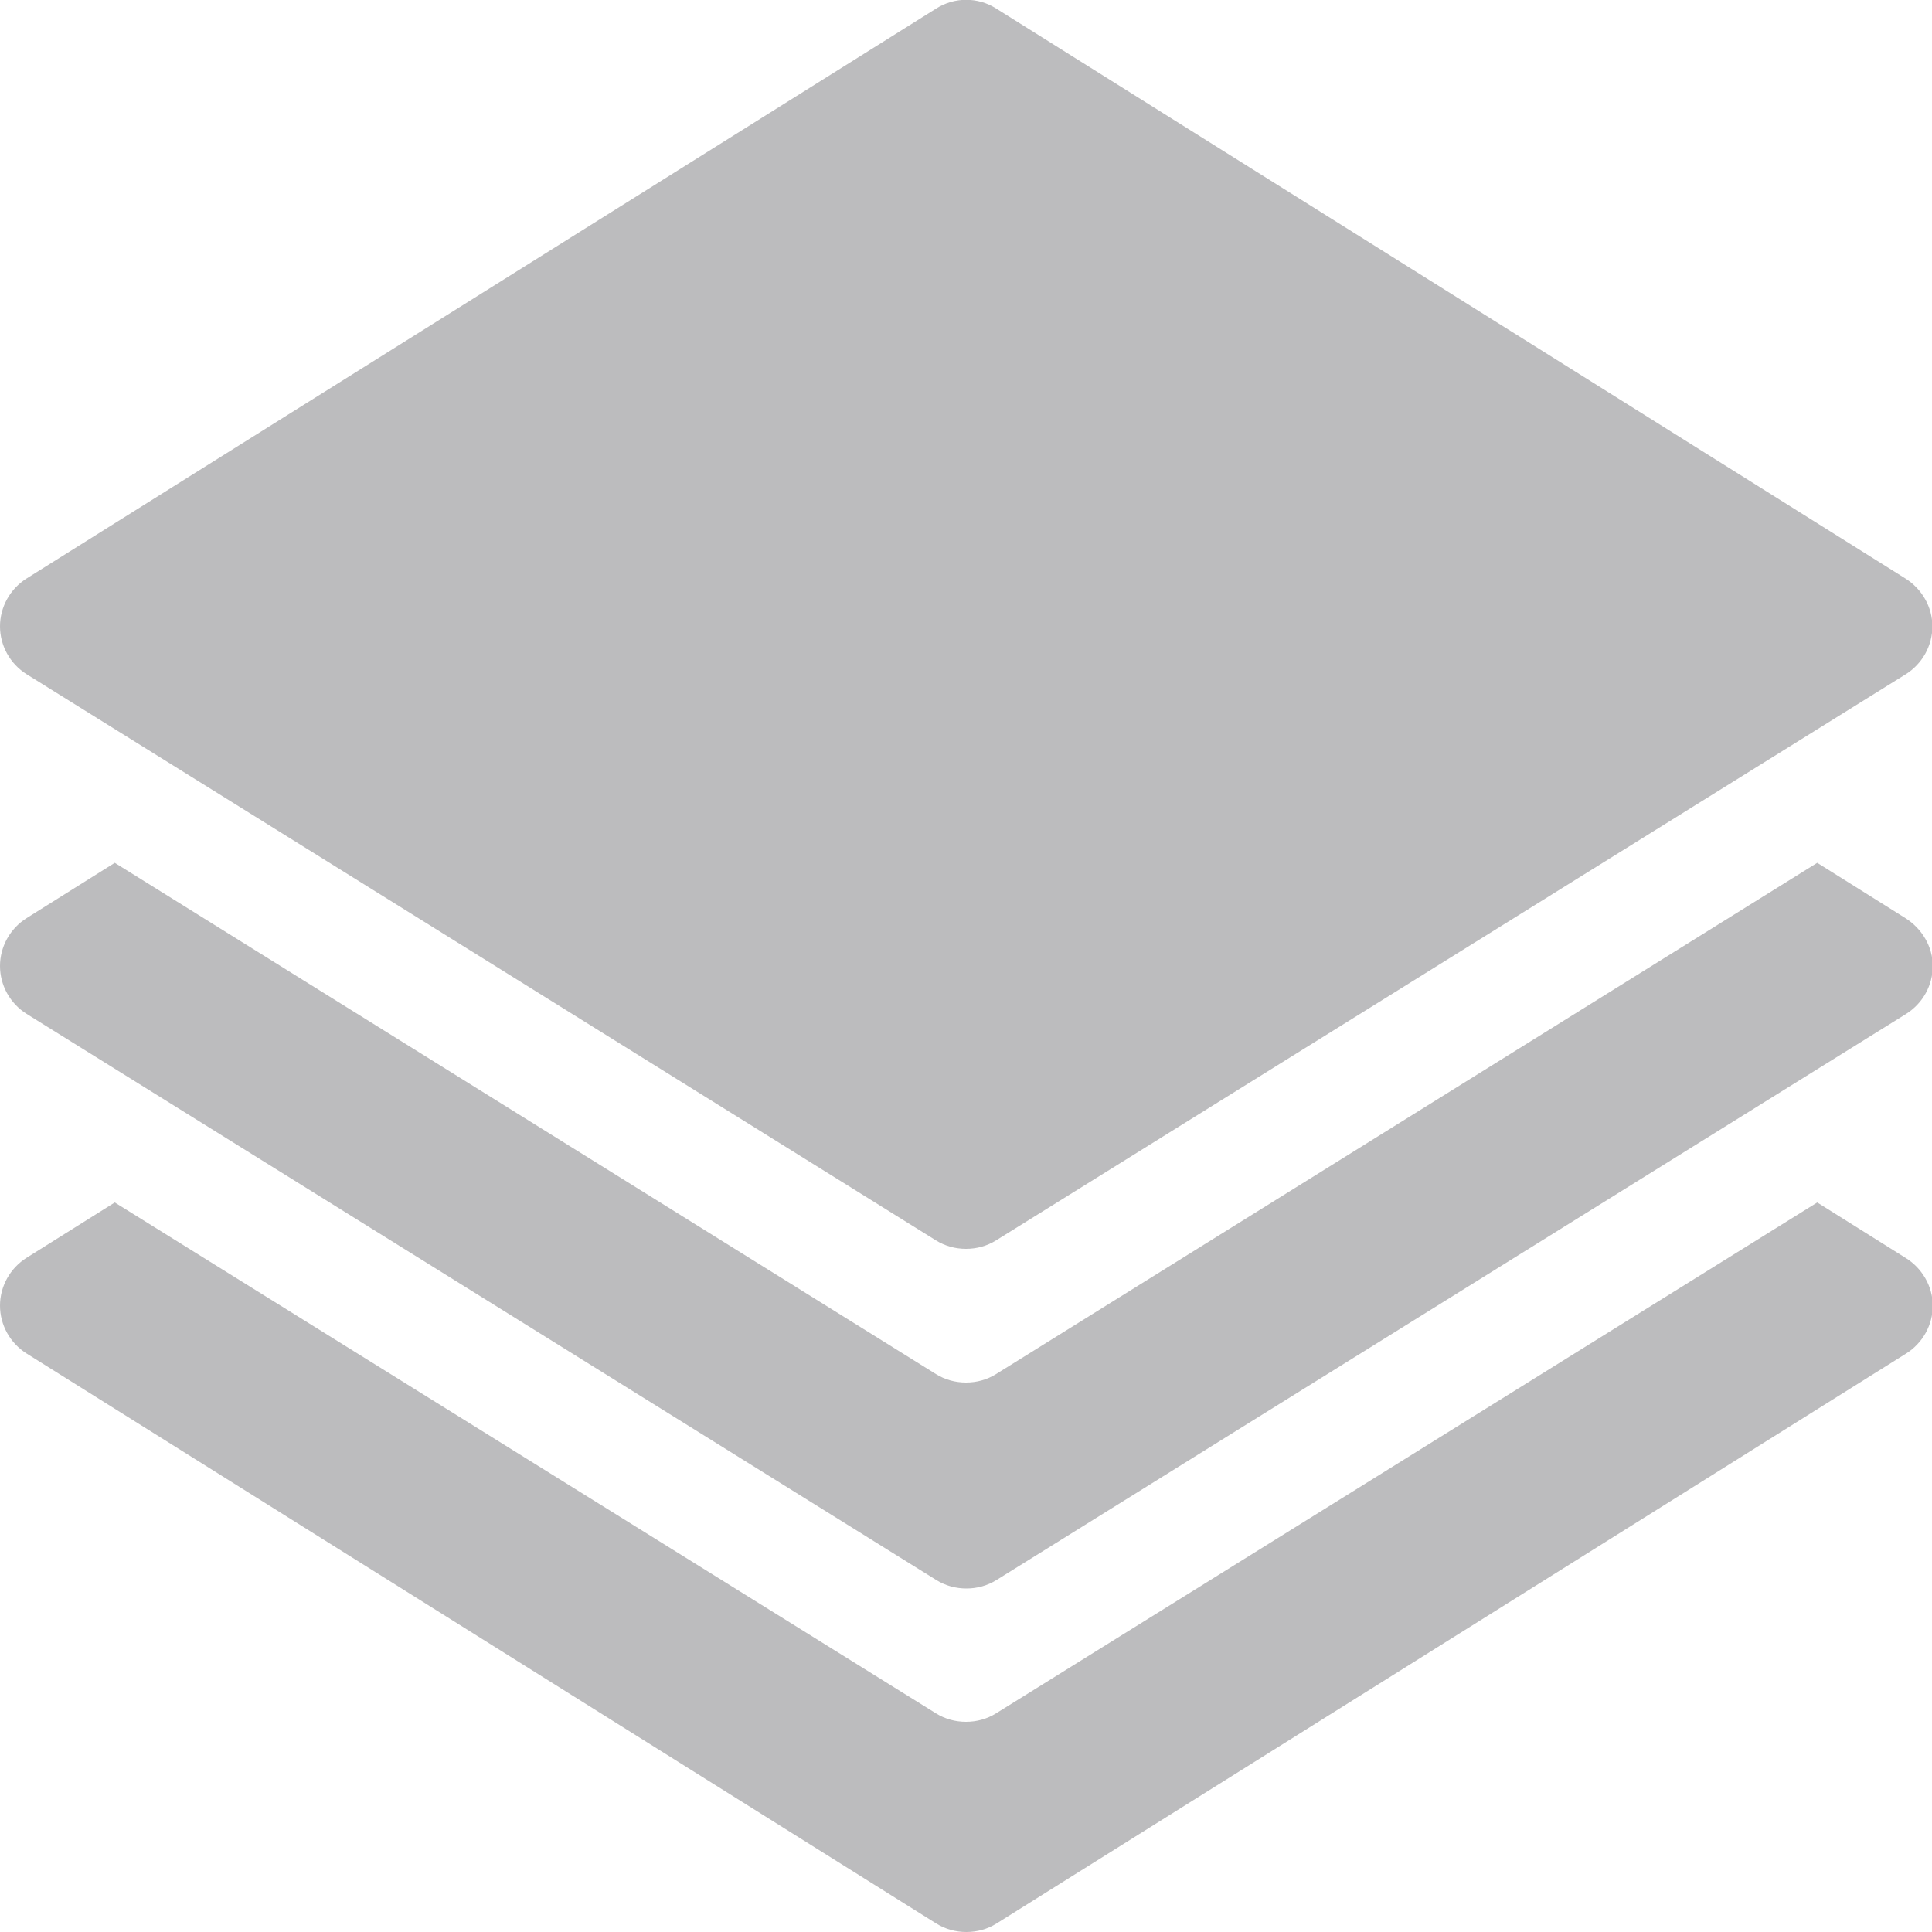
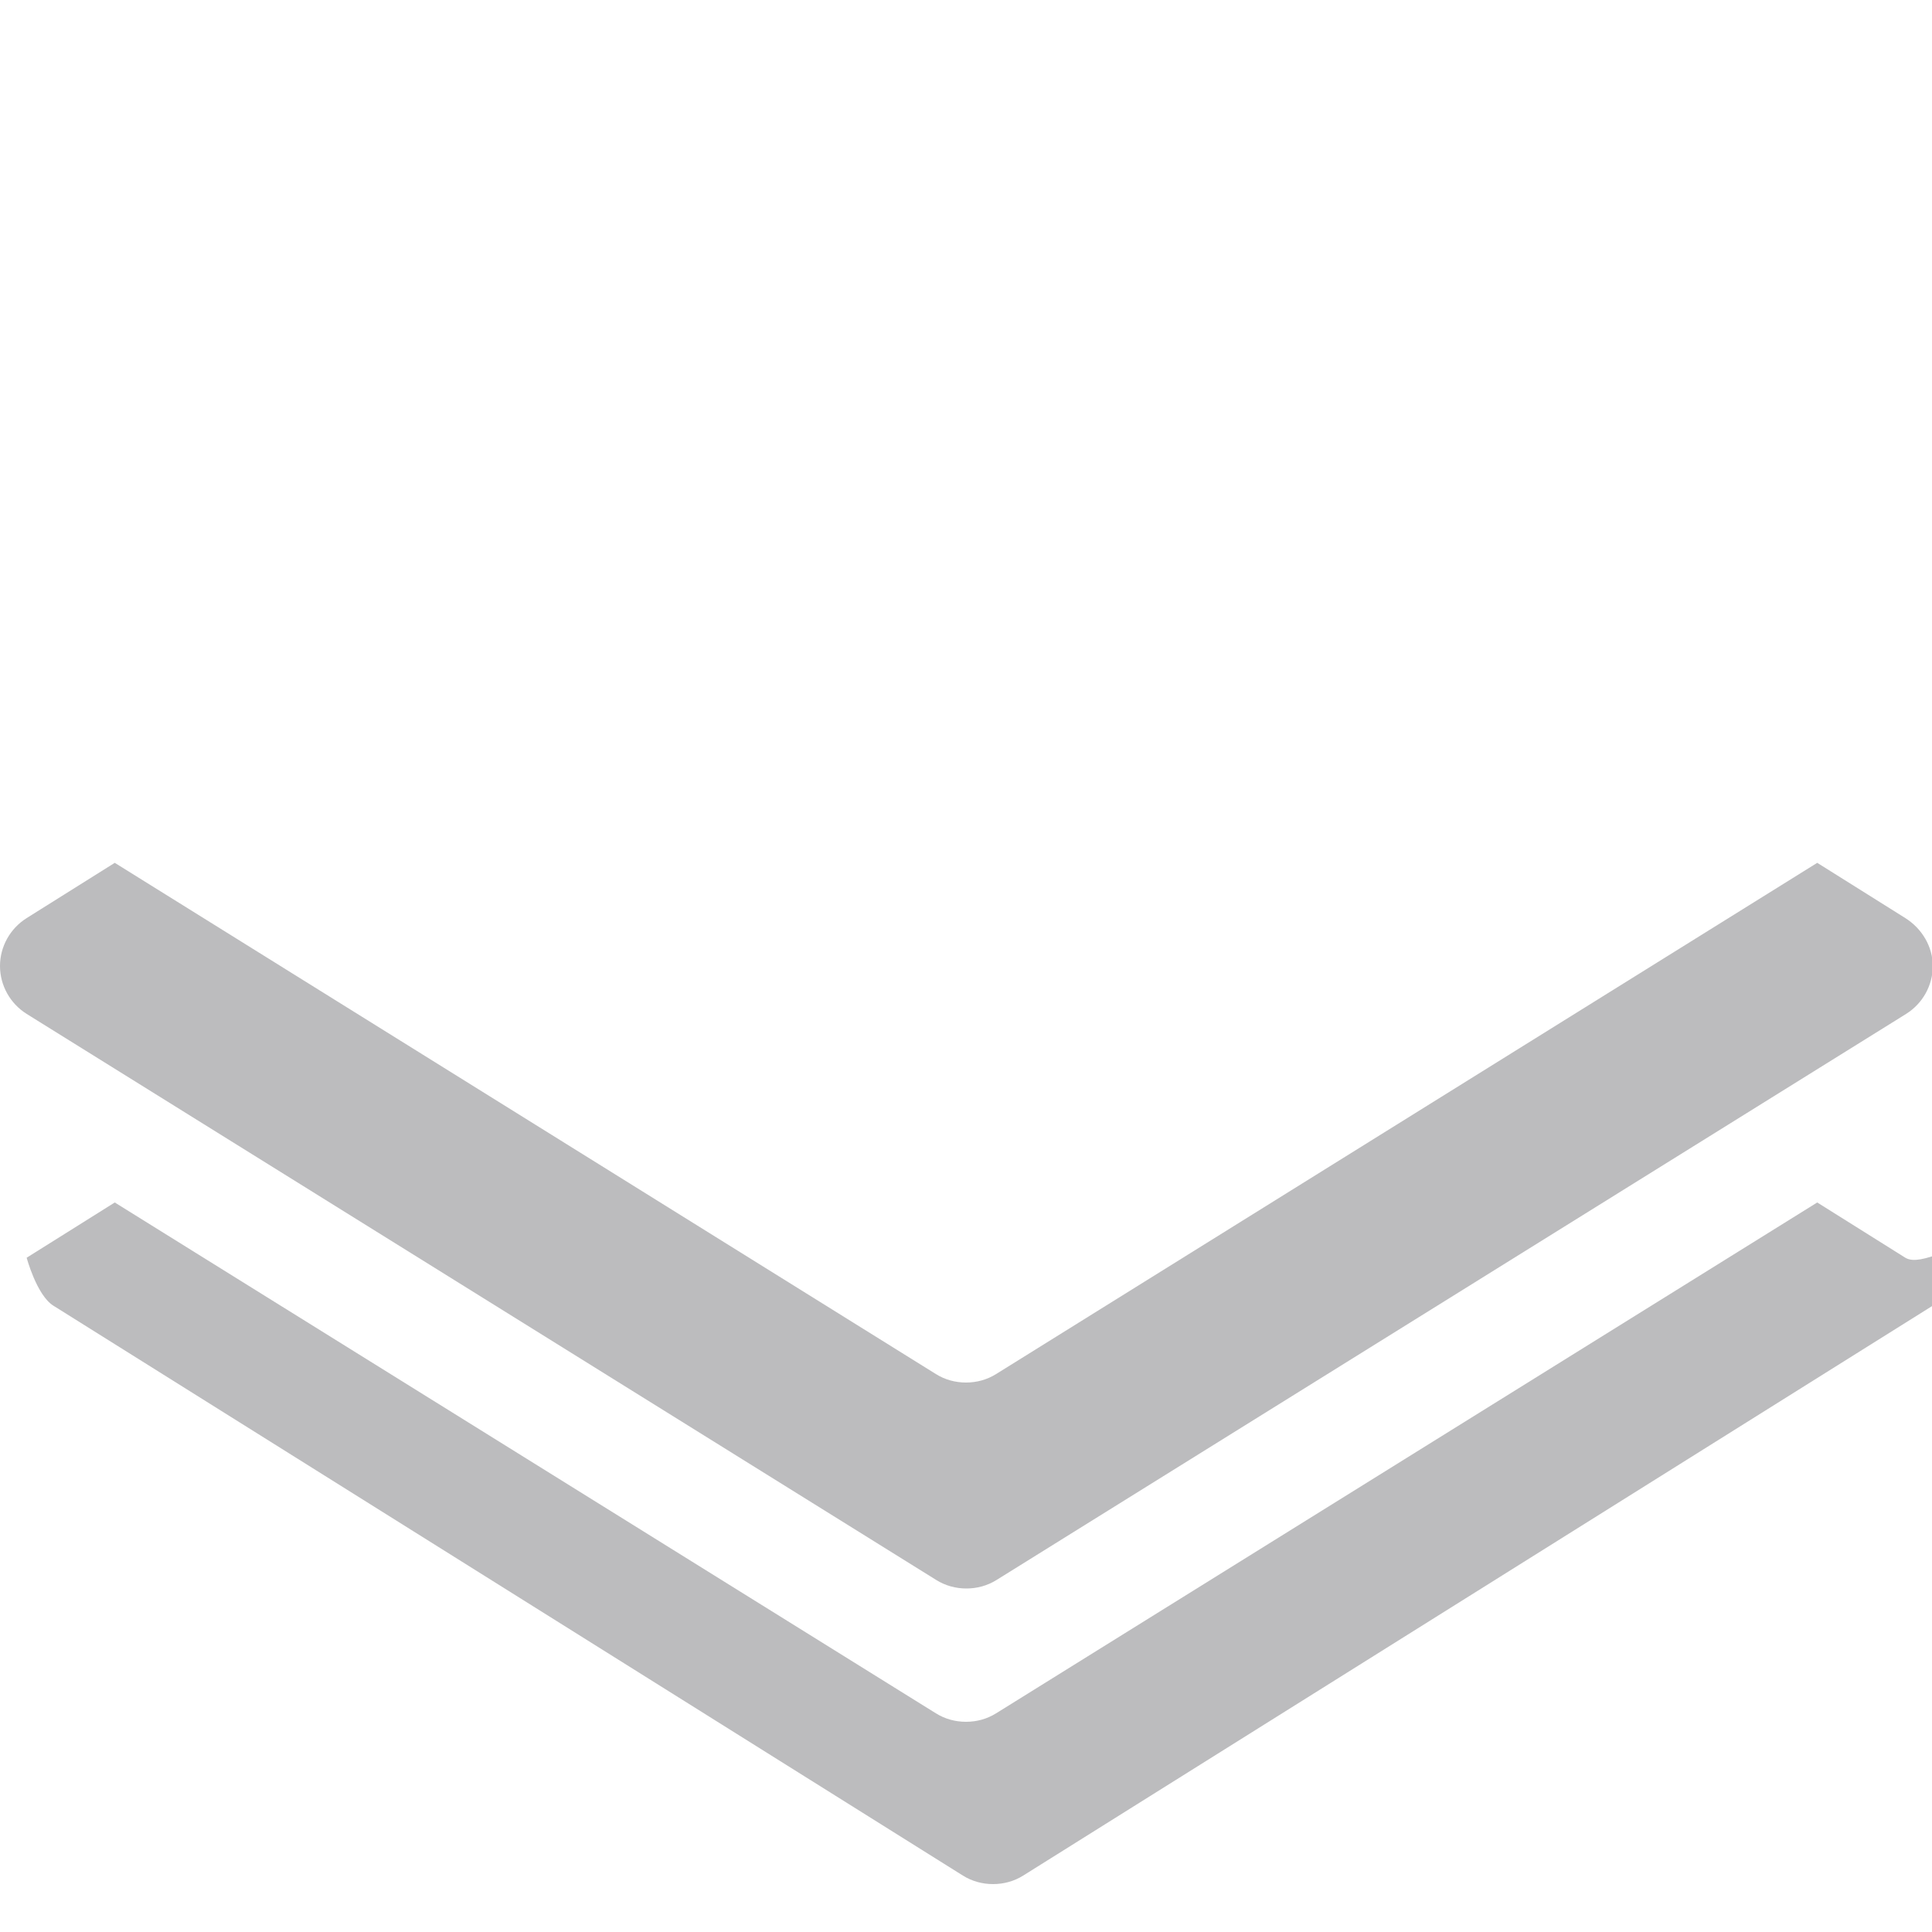
<svg xmlns="http://www.w3.org/2000/svg" version="1.1" id="Layer_1" x="0px" y="0px" viewBox="0 0 500 500" style="enable-background:new 0 0 500 500;" xml:space="preserve">
  <style type="text/css">
	.st0{fill:#BCBCBE;}
</style>
  <g>
    <g>
-       <path class="st0" d="M493.1,149.7L257.8,2.2c-4.7-3-10.8-3-15.5,0L6.9,149.7c-4.3,2.7-6.9,7.4-6.9,12.4s2.6,9.7,6.9,12.4    L242.2,321c2.4,1.5,5.1,2.2,7.8,2.2s5.4-0.7,7.8-2.2l235.4-146.5c4.3-2.7,6.9-7.4,6.9-12.4S497.4,152.4,493.1,149.7z" />
-     </g>
+       </g>
  </g>
  <g>
    <g>
-       <path class="st0" d="M493.1,325.5l-22.8-14.3L257.8,443.4c-2.4,1.5-5.1,2.2-7.8,2.2s-5.4-0.7-7.8-2.2L29.7,311.2L6.9,325.5    c-4.3,2.7-6.9,7.4-6.9,12.4s2.6,9.7,6.9,12.4l235.4,147.5c2.4,1.5,5.1,2.2,7.8,2.2s5.4-0.7,7.8-2.2l235.4-147.5    c4.3-2.7,6.9-7.4,6.9-12.4S497.4,328.1,493.1,325.5z" />
+       <path class="st0" d="M493.1,325.5l-22.8-14.3L257.8,443.4c-2.4,1.5-5.1,2.2-7.8,2.2s-5.4-0.7-7.8-2.2L29.7,311.2L6.9,325.5    s2.6,9.7,6.9,12.4l235.4,147.5c2.4,1.5,5.1,2.2,7.8,2.2s5.4-0.7,7.8-2.2l235.4-147.5    c4.3-2.7,6.9-7.4,6.9-12.4S497.4,328.1,493.1,325.5z" />
    </g>
  </g>
  <g>
    <g>
      <path class="st0" d="M493.1,237.6l-22.8-14.3L257.8,355.6c-2.4,1.5-5.1,2.2-7.8,2.2s-5.4-0.7-7.8-2.2L29.7,223.3L6.9,237.6    C2.6,240.3,0,245,0,250s2.6,9.7,6.9,12.4l235.4,146.5c2.4,1.5,5.1,2.2,7.8,2.2s5.4-0.7,7.8-2.2l235.4-146.5    c4.3-2.7,6.9-7.4,6.9-12.4S497.4,240.3,493.1,237.6z" />
    </g>
  </g>
</svg>